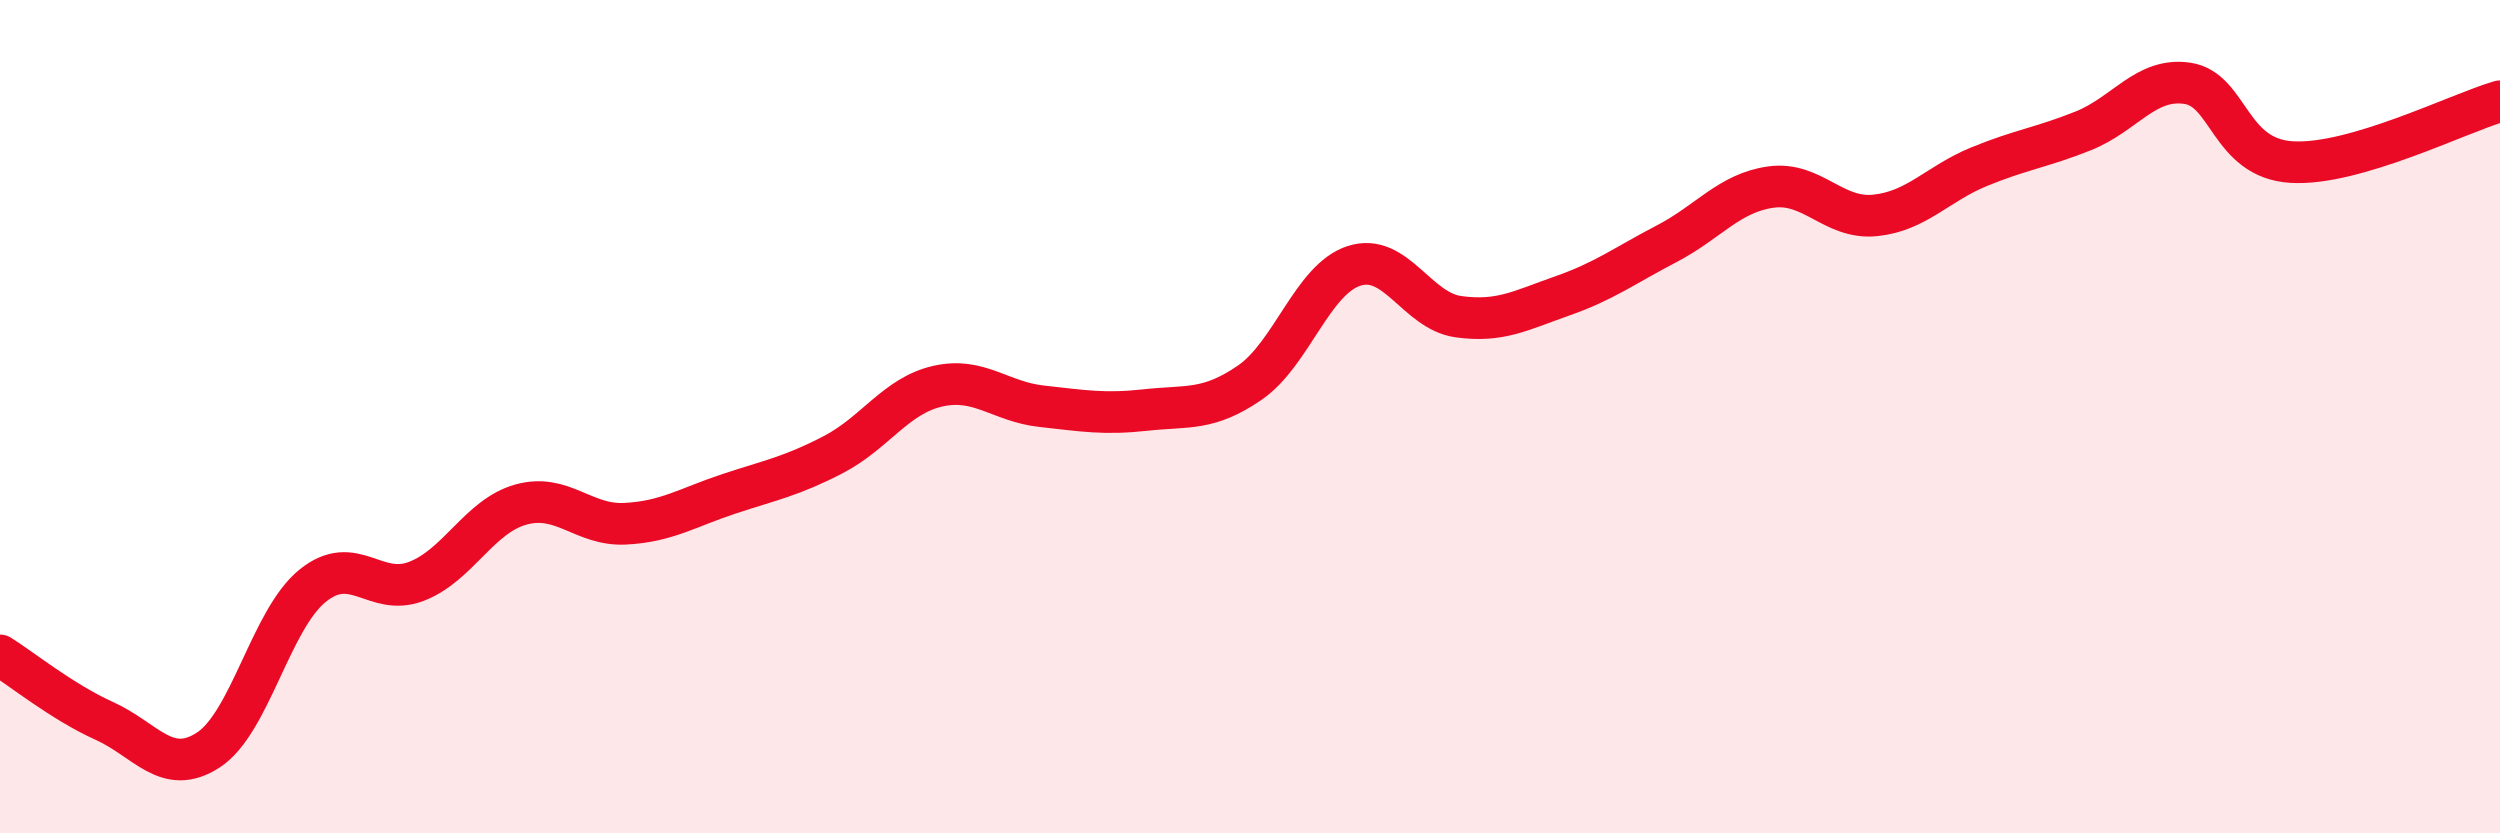
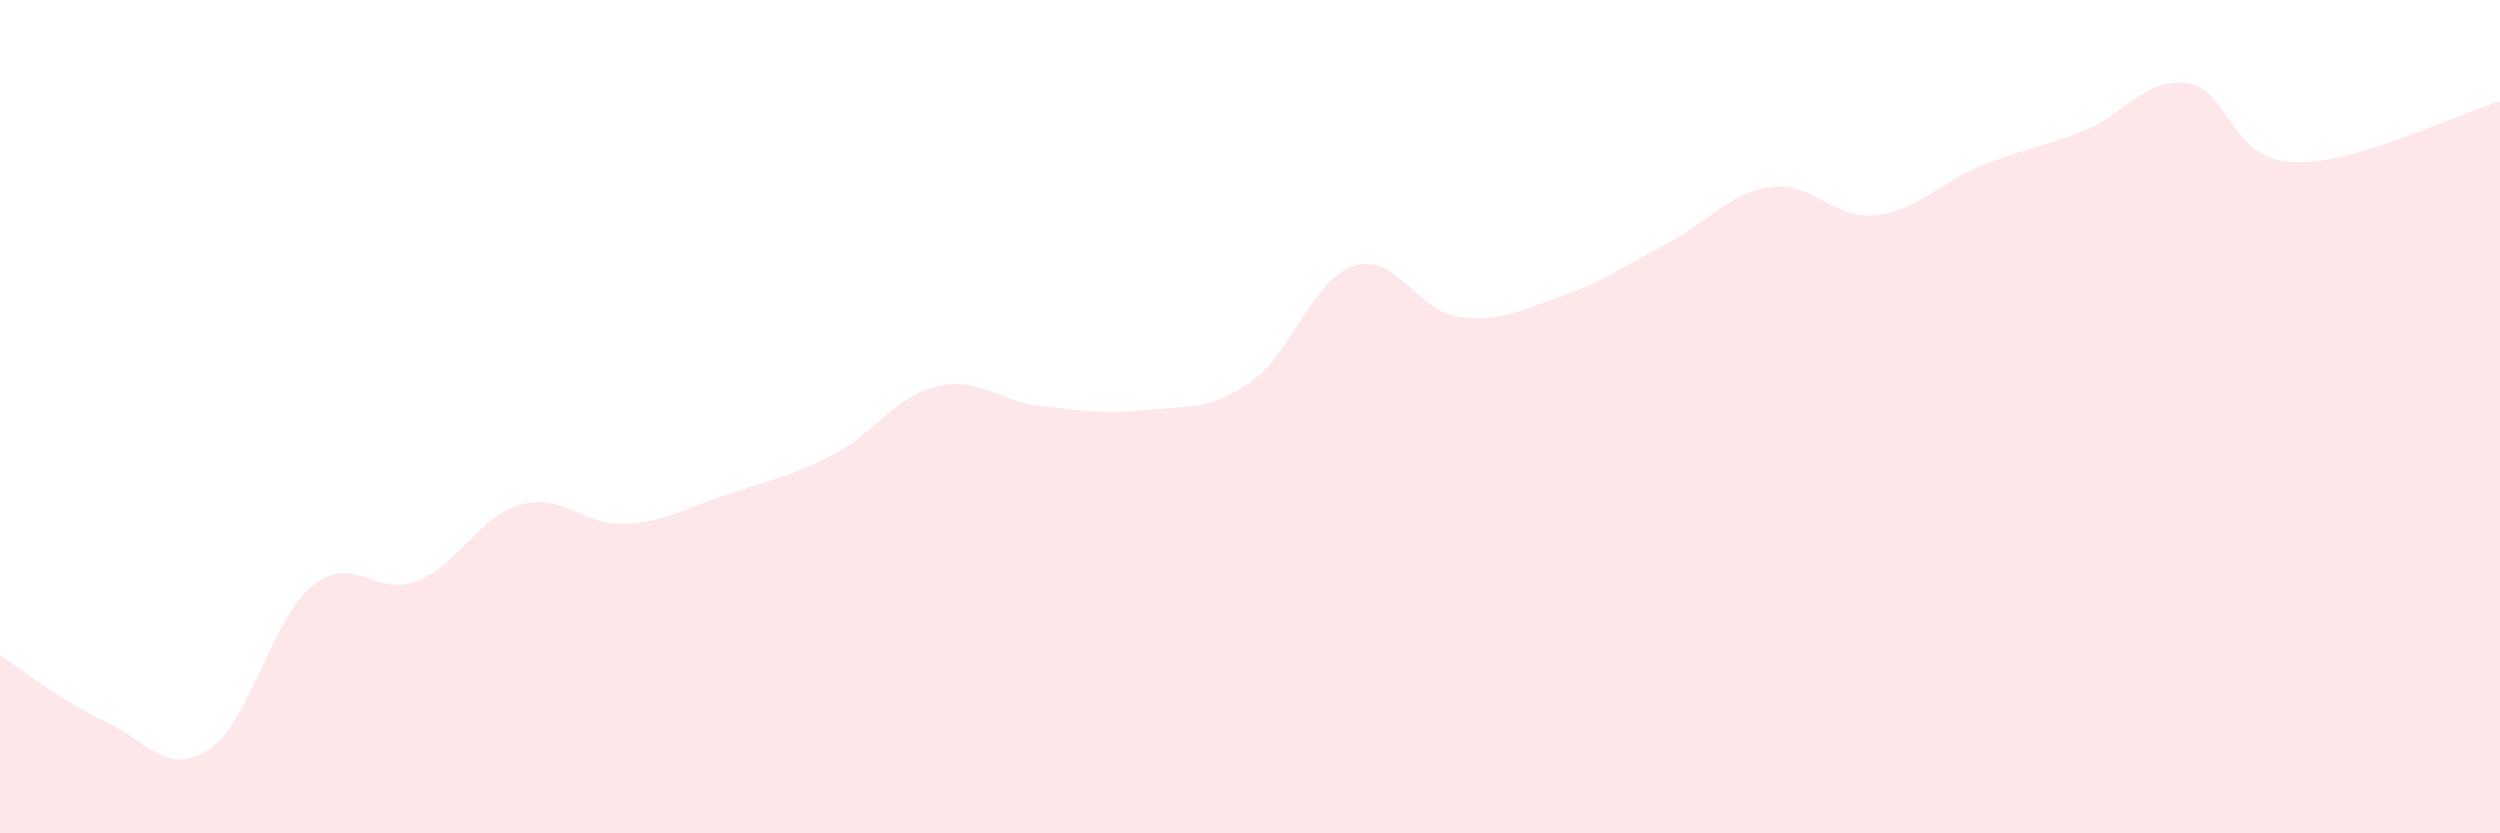
<svg xmlns="http://www.w3.org/2000/svg" width="60" height="20" viewBox="0 0 60 20">
  <path d="M 0,15.73 C 0.5,16.04 1.5,16.85 2.5,17.3 C 3.5,17.75 4,18.65 5,18 C 6,17.35 6.5,14.87 7.5,14.06 C 8.5,13.25 9,14.34 10,13.95 C 11,13.56 11.5,12.39 12.5,12.11 C 13.5,11.83 14,12.62 15,12.57 C 16,12.52 16.5,12.18 17.5,11.85 C 18.5,11.52 19,11.43 20,10.91 C 21,10.39 21.5,9.5 22.5,9.27 C 23.5,9.04 24,9.64 25,9.75 C 26,9.86 26.5,9.95 27.5,9.84 C 28.5,9.73 29,9.87 30,9.18 C 31,8.49 31.5,6.7 32.5,6.38 C 33.5,6.06 34,7.46 35,7.6 C 36,7.74 36.5,7.45 37.5,7.1 C 38.5,6.75 39,6.37 40,5.85 C 41,5.33 41.5,4.63 42.5,4.49 C 43.5,4.35 44,5.27 45,5.17 C 46,5.07 46.5,4.41 47.5,4 C 48.5,3.59 49,3.54 50,3.14 C 51,2.74 51.5,1.85 52.5,2 C 53.5,2.15 53.5,3.8 55,3.89 C 56.5,3.98 59,2.72 60,2.43L60 20L0 20Z" fill="#EB0A25" opacity="0.1" stroke-linecap="round" stroke-linejoin="round" />
-   <path d="M 0,15.73 C 0.5,16.04 1.5,16.85 2.5,17.3 C 3.5,17.75 4,18.65 5,18 C 6,17.35 6.5,14.87 7.5,14.06 C 8.5,13.25 9,14.34 10,13.95 C 11,13.56 11.5,12.39 12.5,12.11 C 13.5,11.83 14,12.62 15,12.57 C 16,12.52 16.5,12.18 17.5,11.85 C 18.5,11.52 19,11.43 20,10.91 C 21,10.39 21.5,9.5 22.5,9.27 C 23.5,9.04 24,9.64 25,9.75 C 26,9.86 26.5,9.95 27.5,9.84 C 28.5,9.73 29,9.87 30,9.18 C 31,8.49 31.5,6.7 32.5,6.38 C 33.5,6.06 34,7.46 35,7.6 C 36,7.74 36.5,7.45 37.5,7.1 C 38.5,6.75 39,6.37 40,5.85 C 41,5.33 41.5,4.63 42.5,4.49 C 43.5,4.35 44,5.27 45,5.17 C 46,5.07 46.5,4.41 47.5,4 C 48.5,3.59 49,3.54 50,3.14 C 51,2.74 51.5,1.85 52.5,2 C 53.5,2.15 53.5,3.8 55,3.89 C 56.5,3.98 59,2.72 60,2.43" stroke="#EB0A25" stroke-width="1" fill="none" stroke-linecap="round" stroke-linejoin="round" />
</svg>